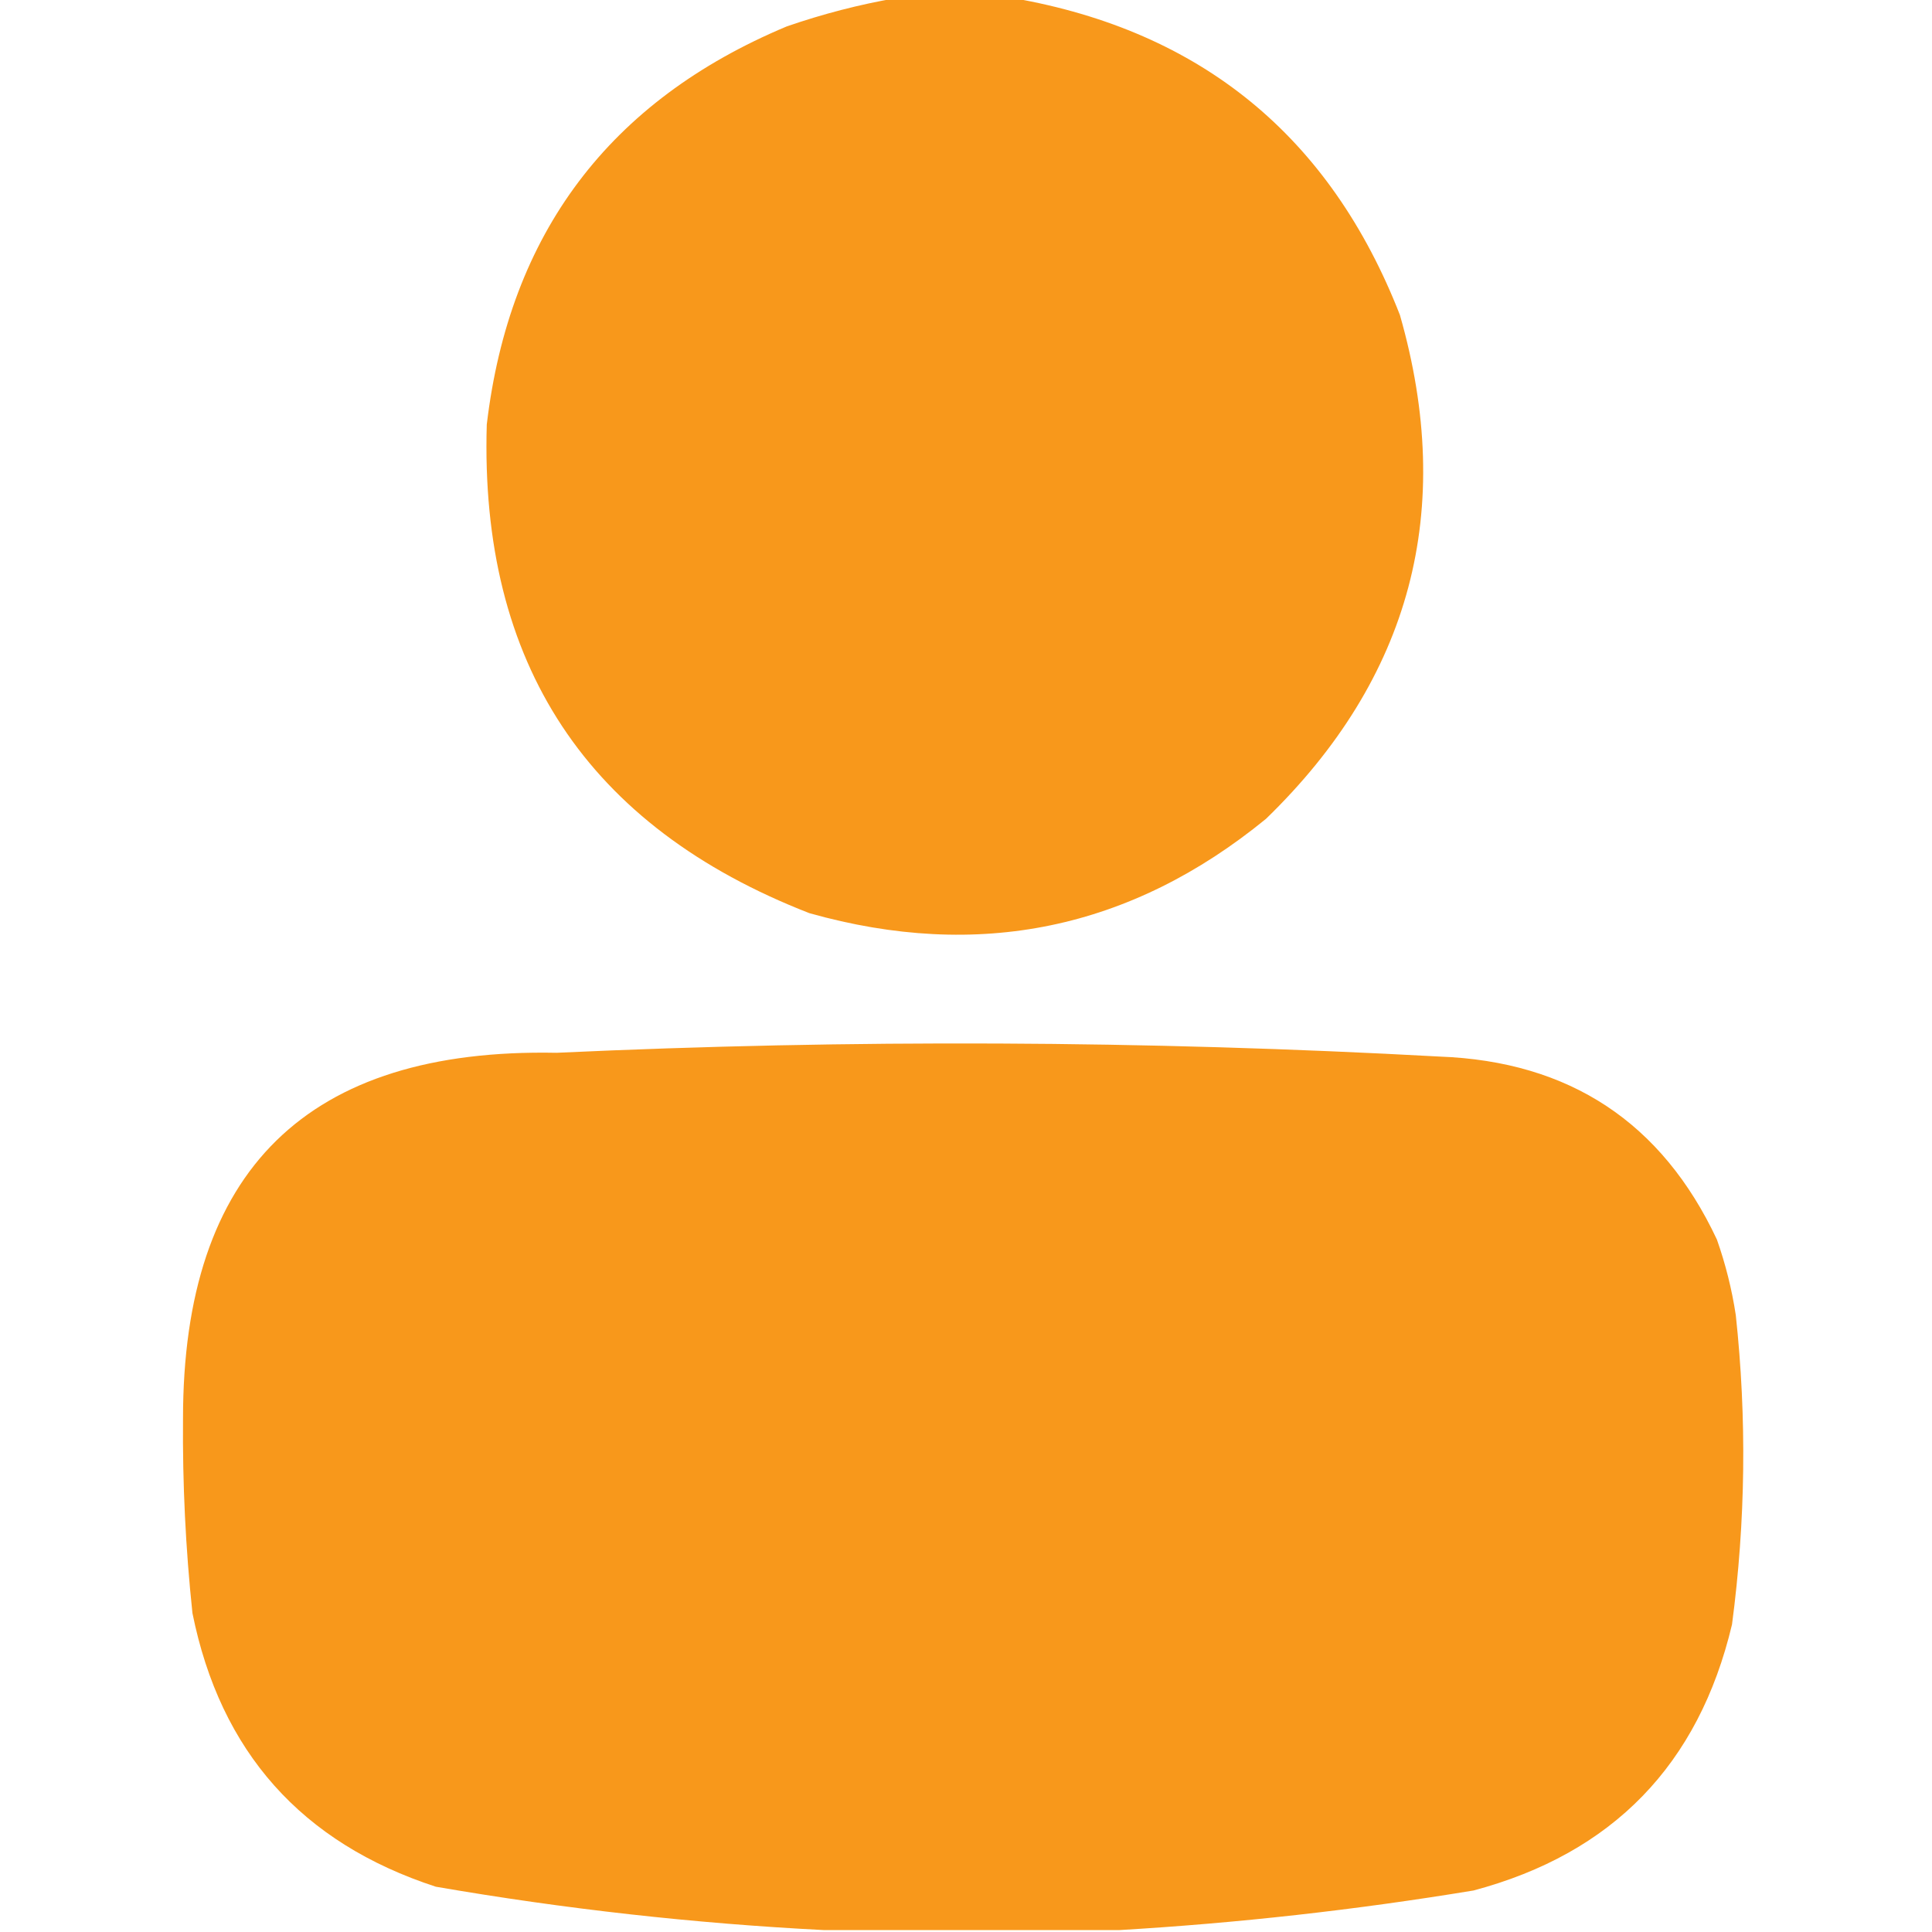
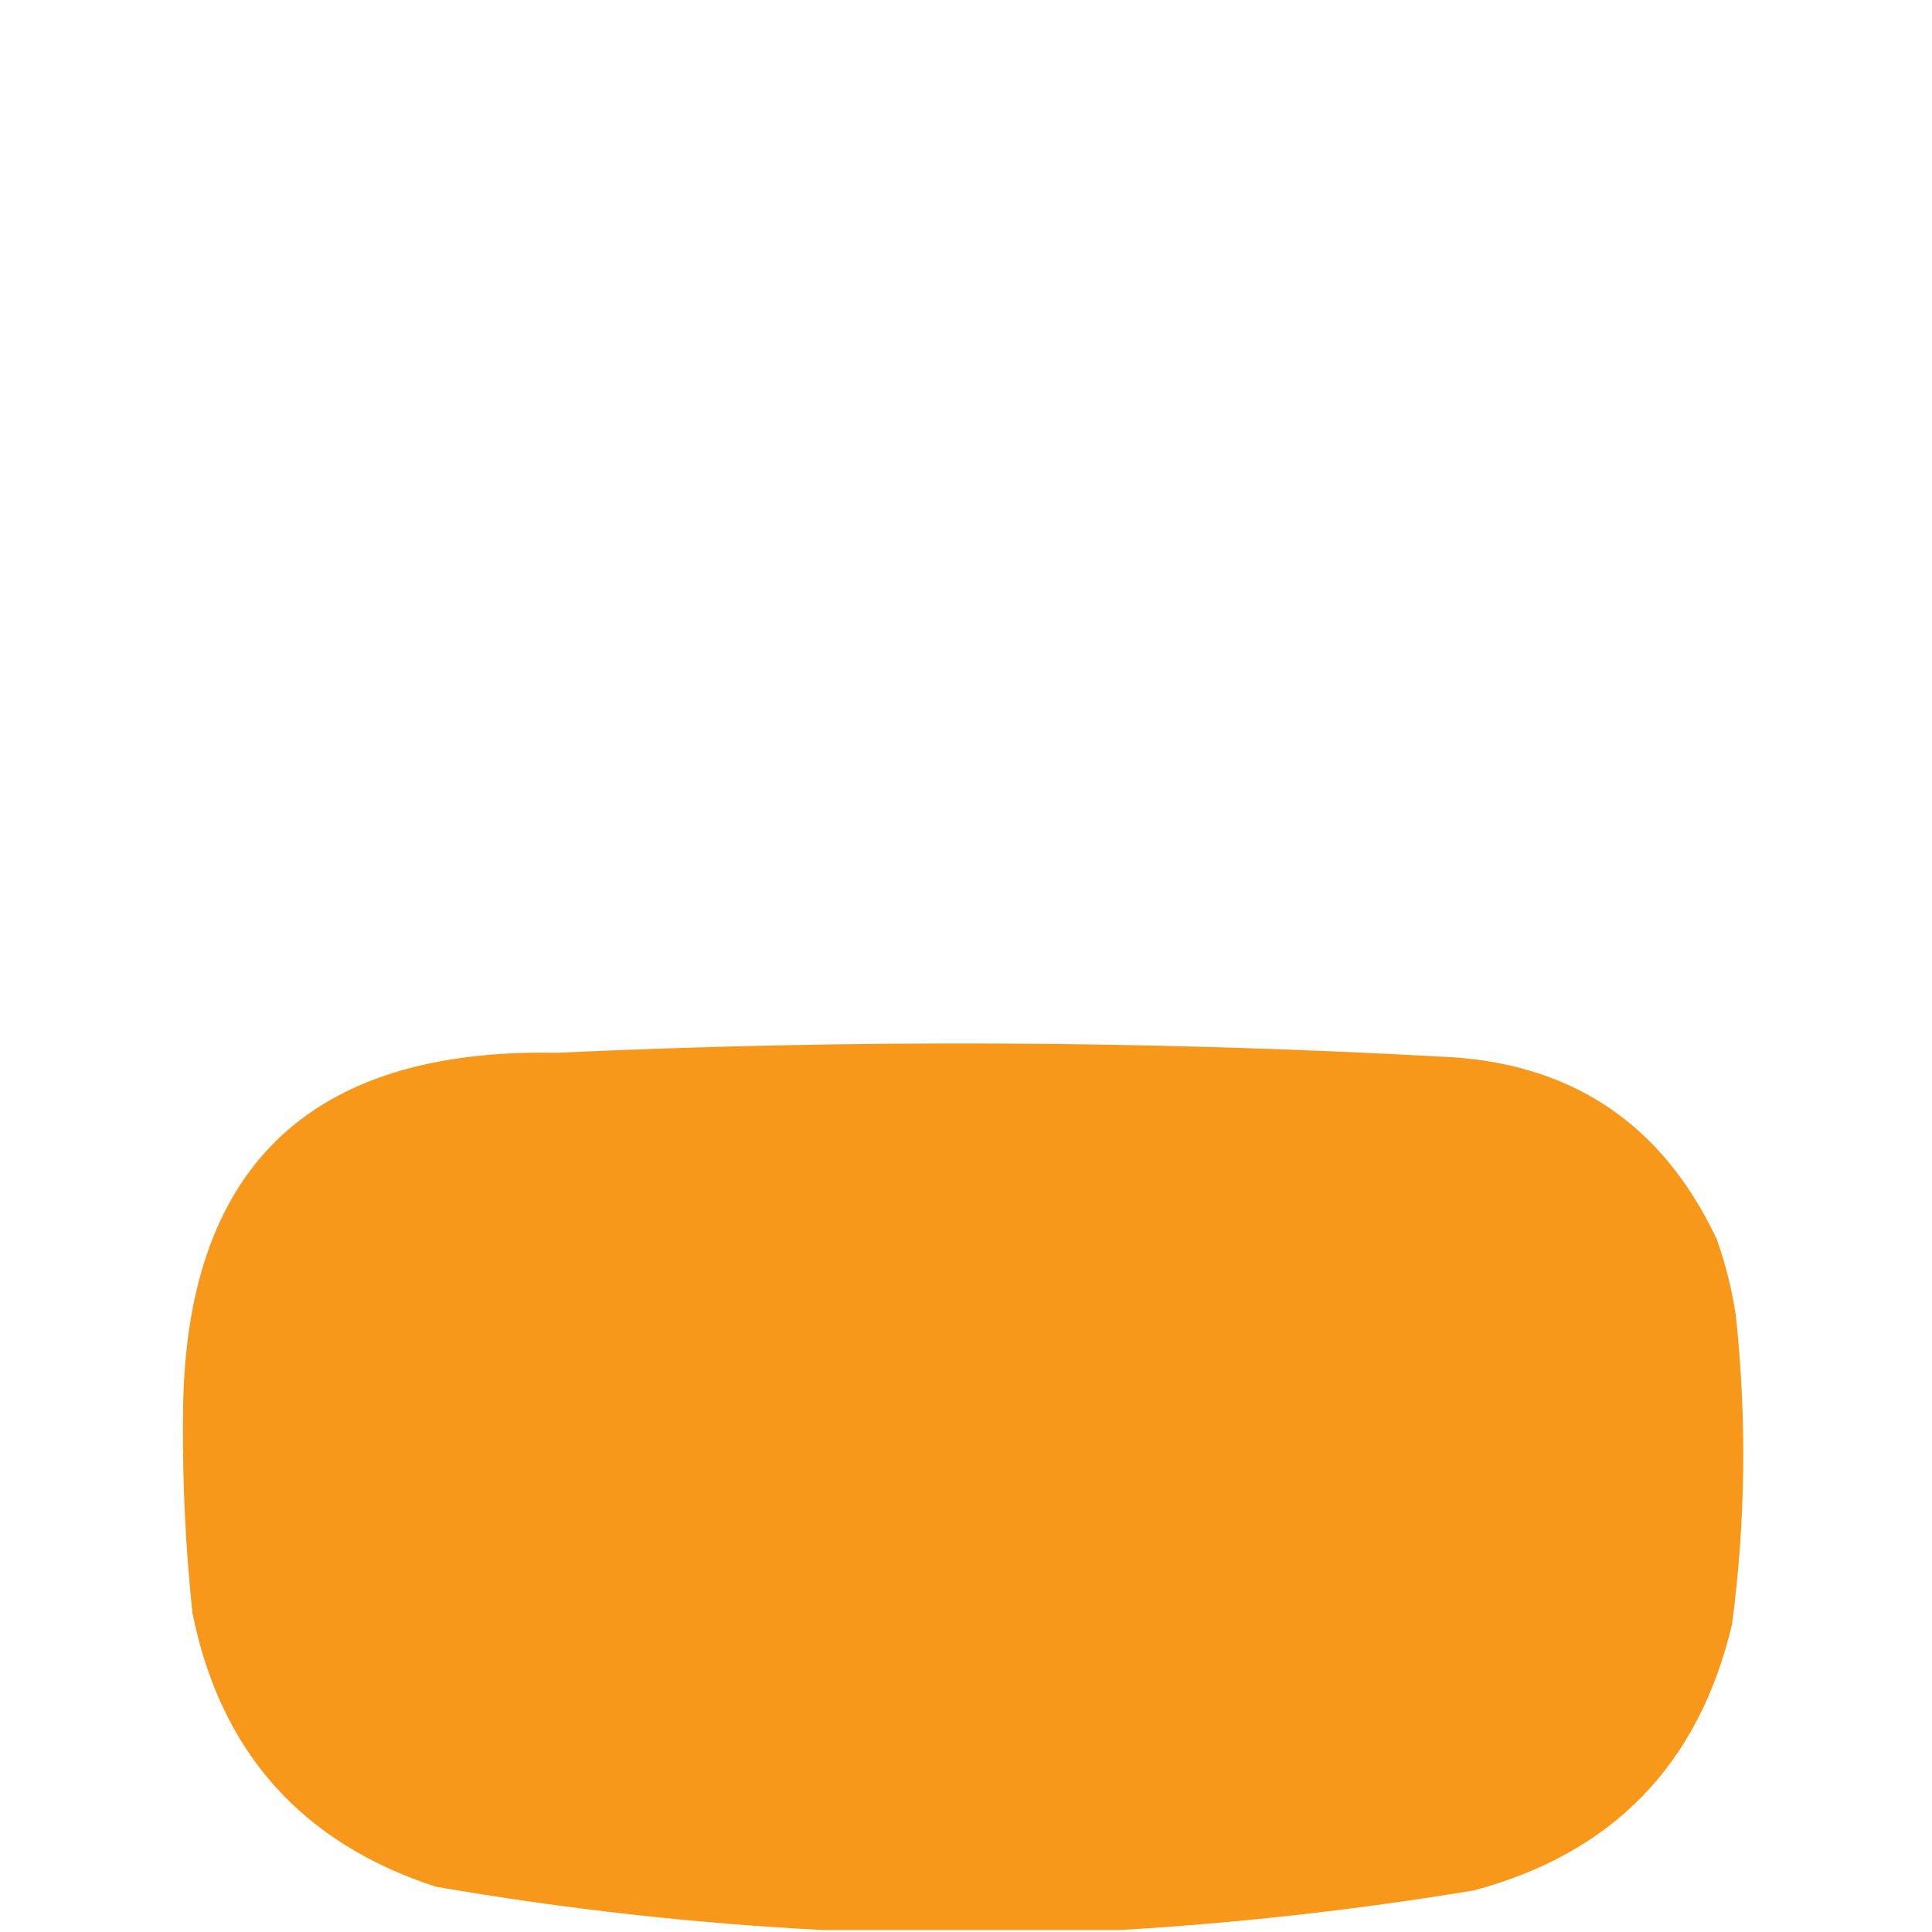
<svg xmlns="http://www.w3.org/2000/svg" width="512px" height="512px" style="shape-rendering:geometricPrecision; text-rendering:geometricPrecision; image-rendering:optimizeQuality; fill-rule:evenodd; clip-rule:evenodd">
  <g>
-     <path style="opacity:0.994" fill="#f8981b" d="M 237.5,-0.5 C 247.833,-0.5 258.167,-0.5 268.5,-0.5C 318.376,8.2 352.543,36.2 371,83.5C 385.784,135.206 373.95,179.706 335.5,217C 299.661,246.302 259.328,254.635 214.5,242C 155.603,219.069 127.103,175.902 129,112.5C 134.996,61.842 161.496,26.676 208.5,7C 218.095,3.686 227.762,1.186 237.5,-0.5 Z" />
-   </g>
+     </g>
  <g>
    <path style="opacity:0.996" fill="#f8981b" d="M 296.5,511.5 C 270.5,511.5 244.5,511.5 218.5,511.5C 184.08,509.747 149.747,505.913 115.5,500C 79.9,488.399 58.4,464.232 51,427.5C 49.186,410.338 48.353,393.171 48.5,376C 48.473,310.028 81.473,277.695 147.5,279C 225.52,275.394 303.52,275.728 381.5,280C 415.934,281.289 440.434,297.456 455,328.5C 457.294,335.01 458.961,341.677 460,348.5C 462.946,375.863 462.612,403.196 459,430.5C 450.174,467.681 427.341,491.181 390.5,501C 359.202,506.161 327.869,509.661 296.5,511.5 Z" />
  </g>
</svg>